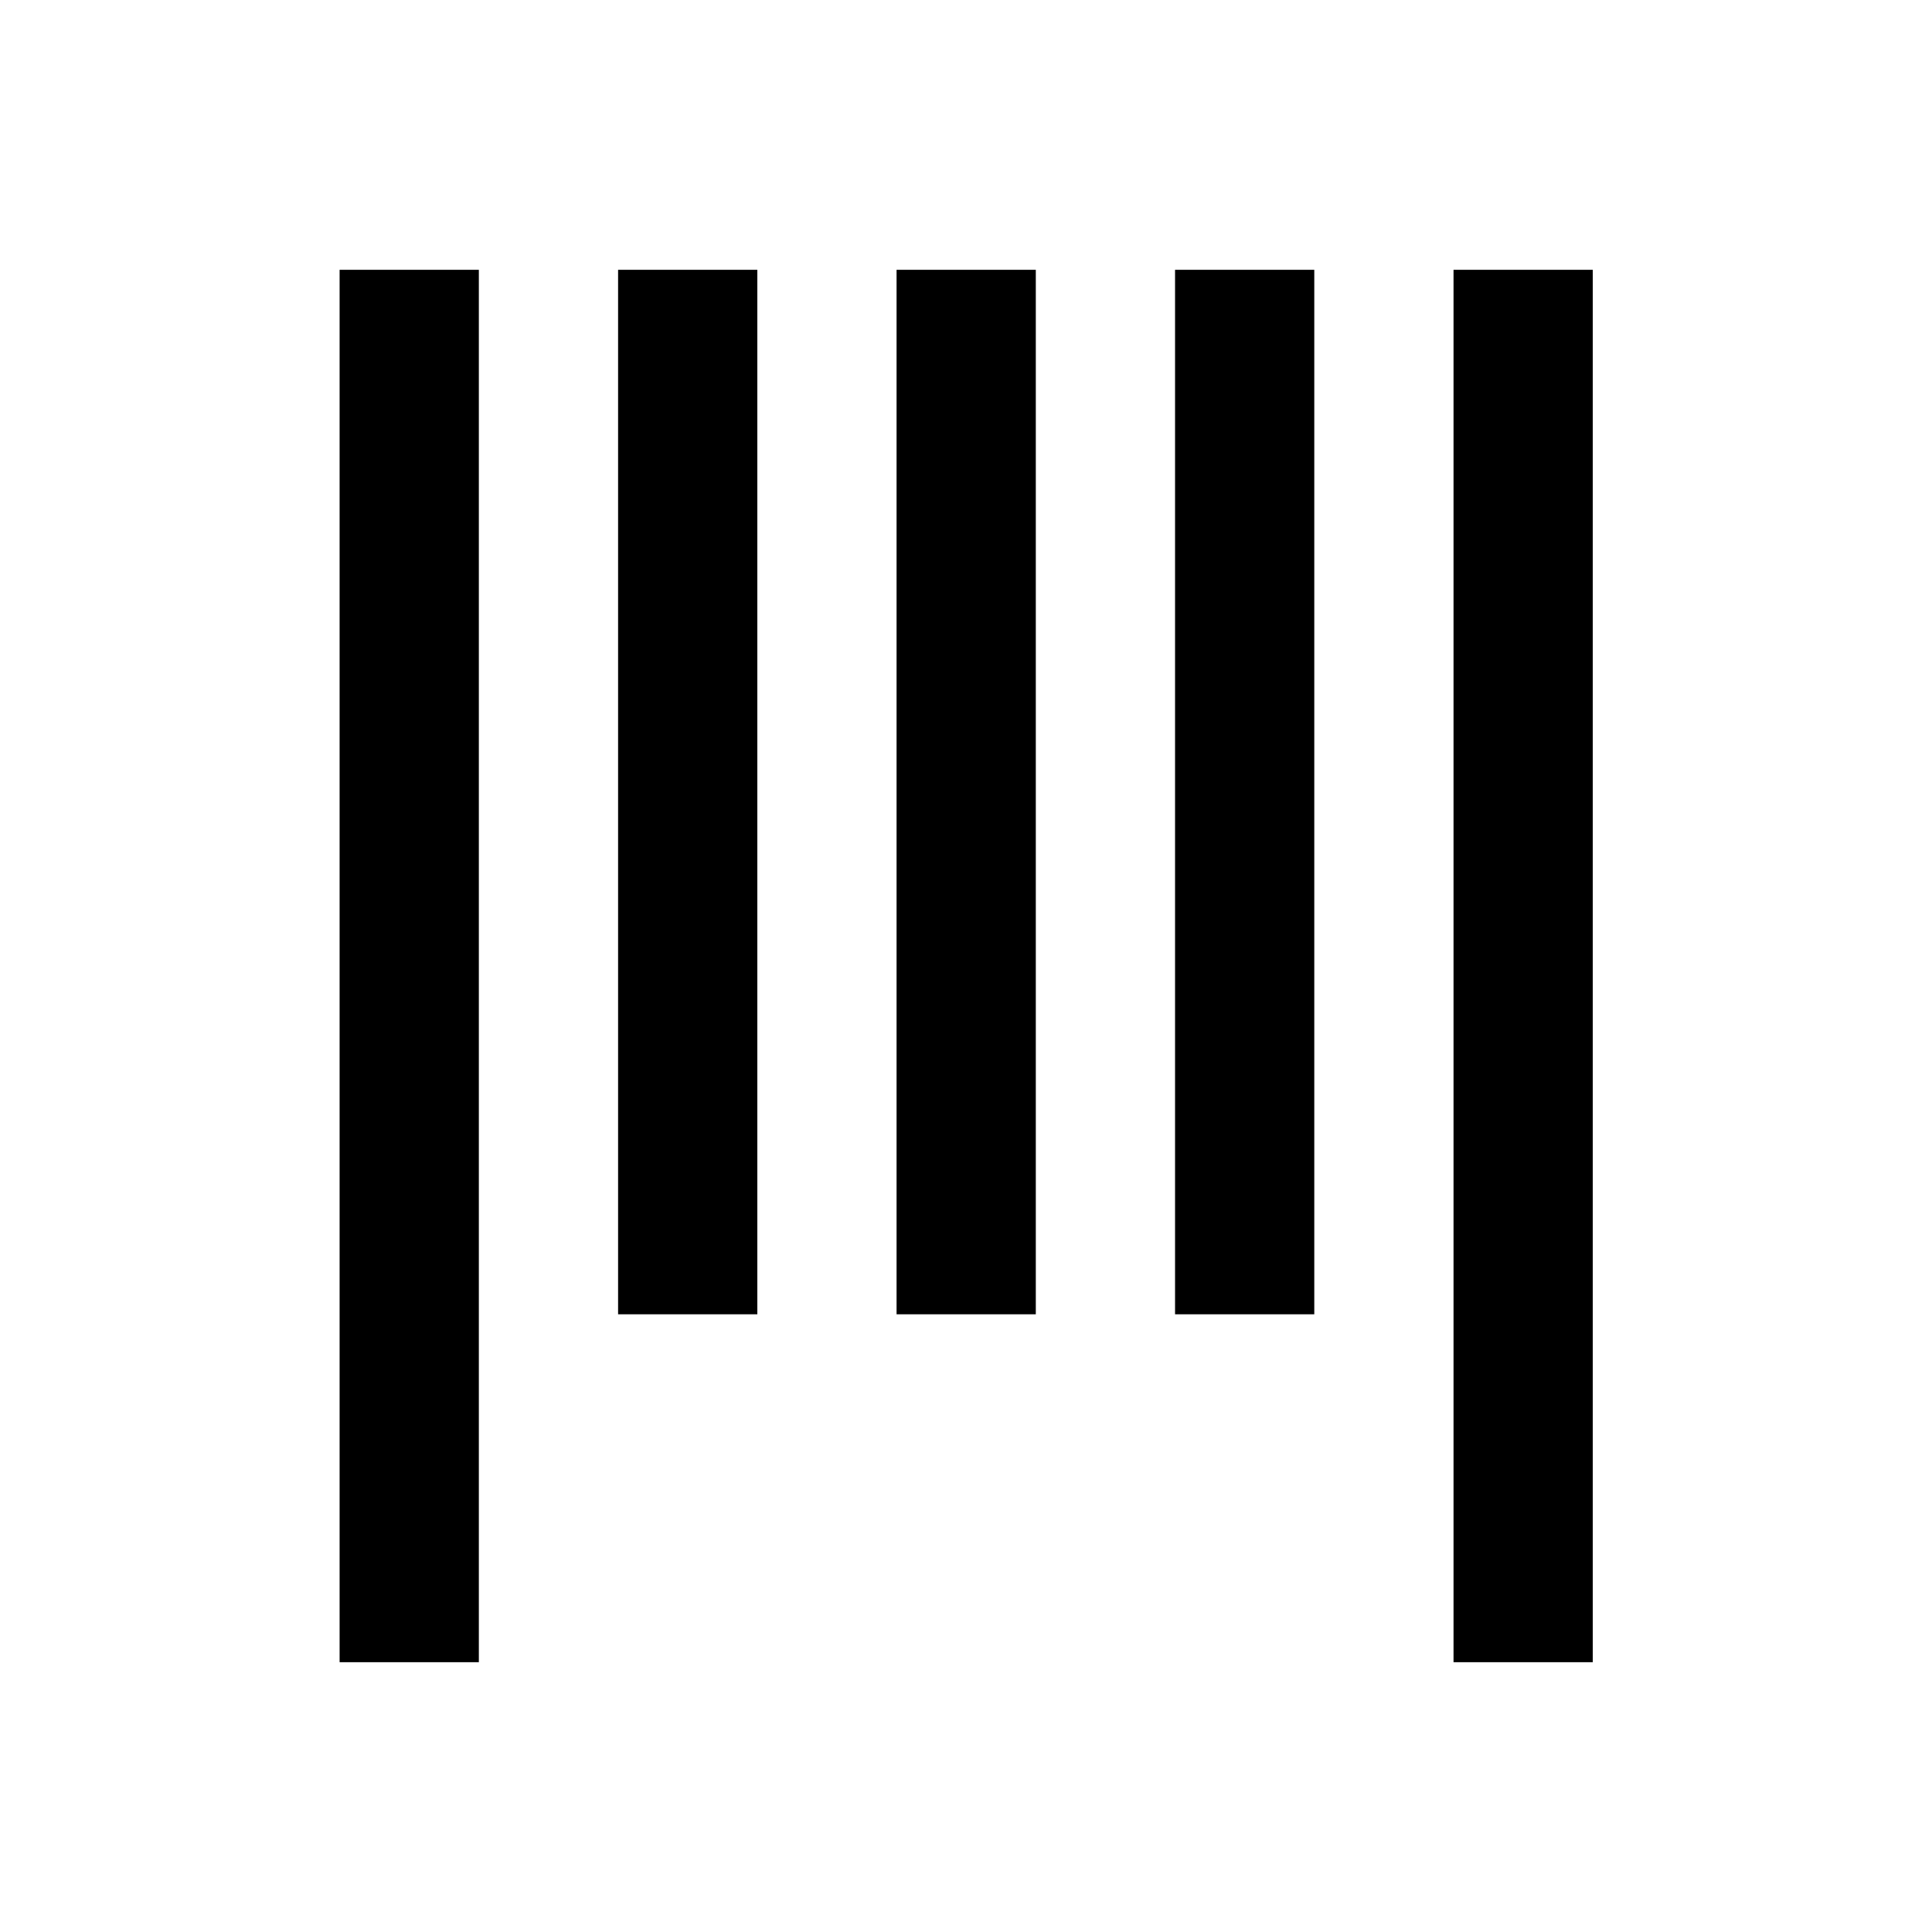
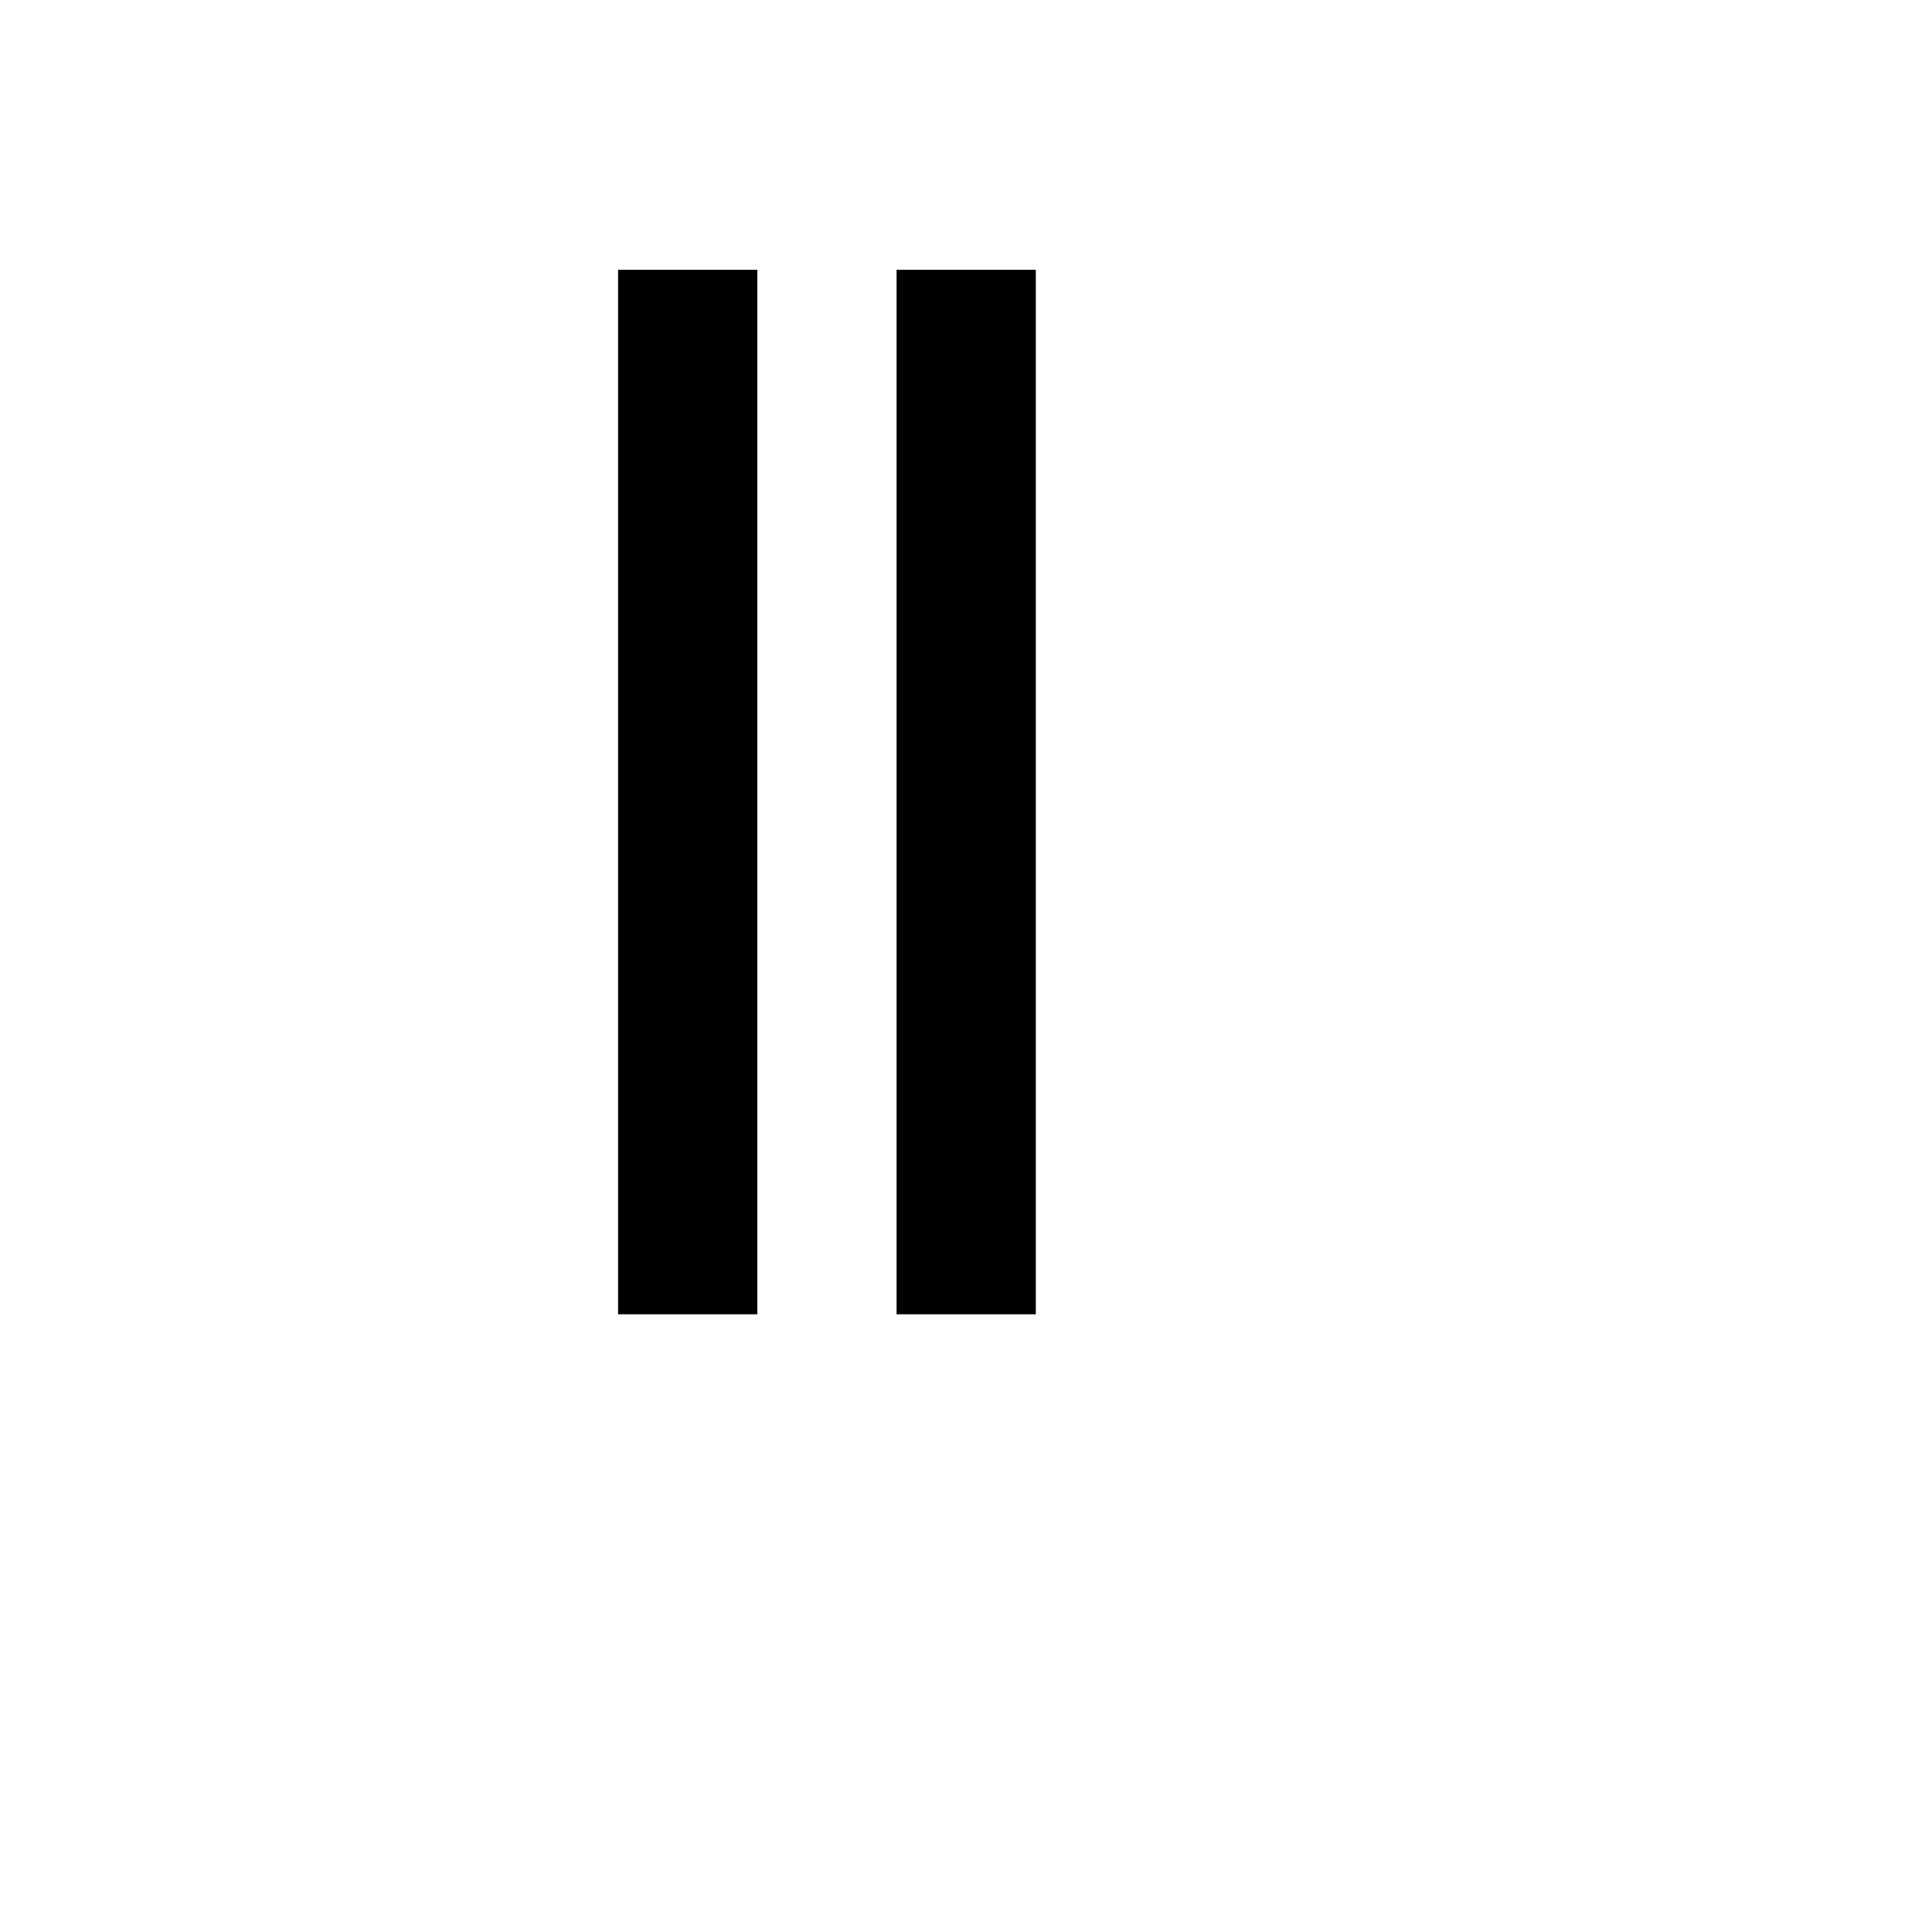
<svg xmlns="http://www.w3.org/2000/svg" fill="#000000" width="800px" height="800px" version="1.1" viewBox="144 144 512 512">
  <g>
-     <path d="m234 215.5h36.898v369h-36.898z" />
    <path d="m307.8 215.5h36.898v276.8h-36.898z" />
    <path d="m381.6 215.5h36.898v276.8h-36.898z" />
-     <path d="m455.4 215.5h36.898v276.8h-36.898z" />
-     <path d="m529.2 215.5h36.898v369h-36.898z" />
  </g>
</svg>